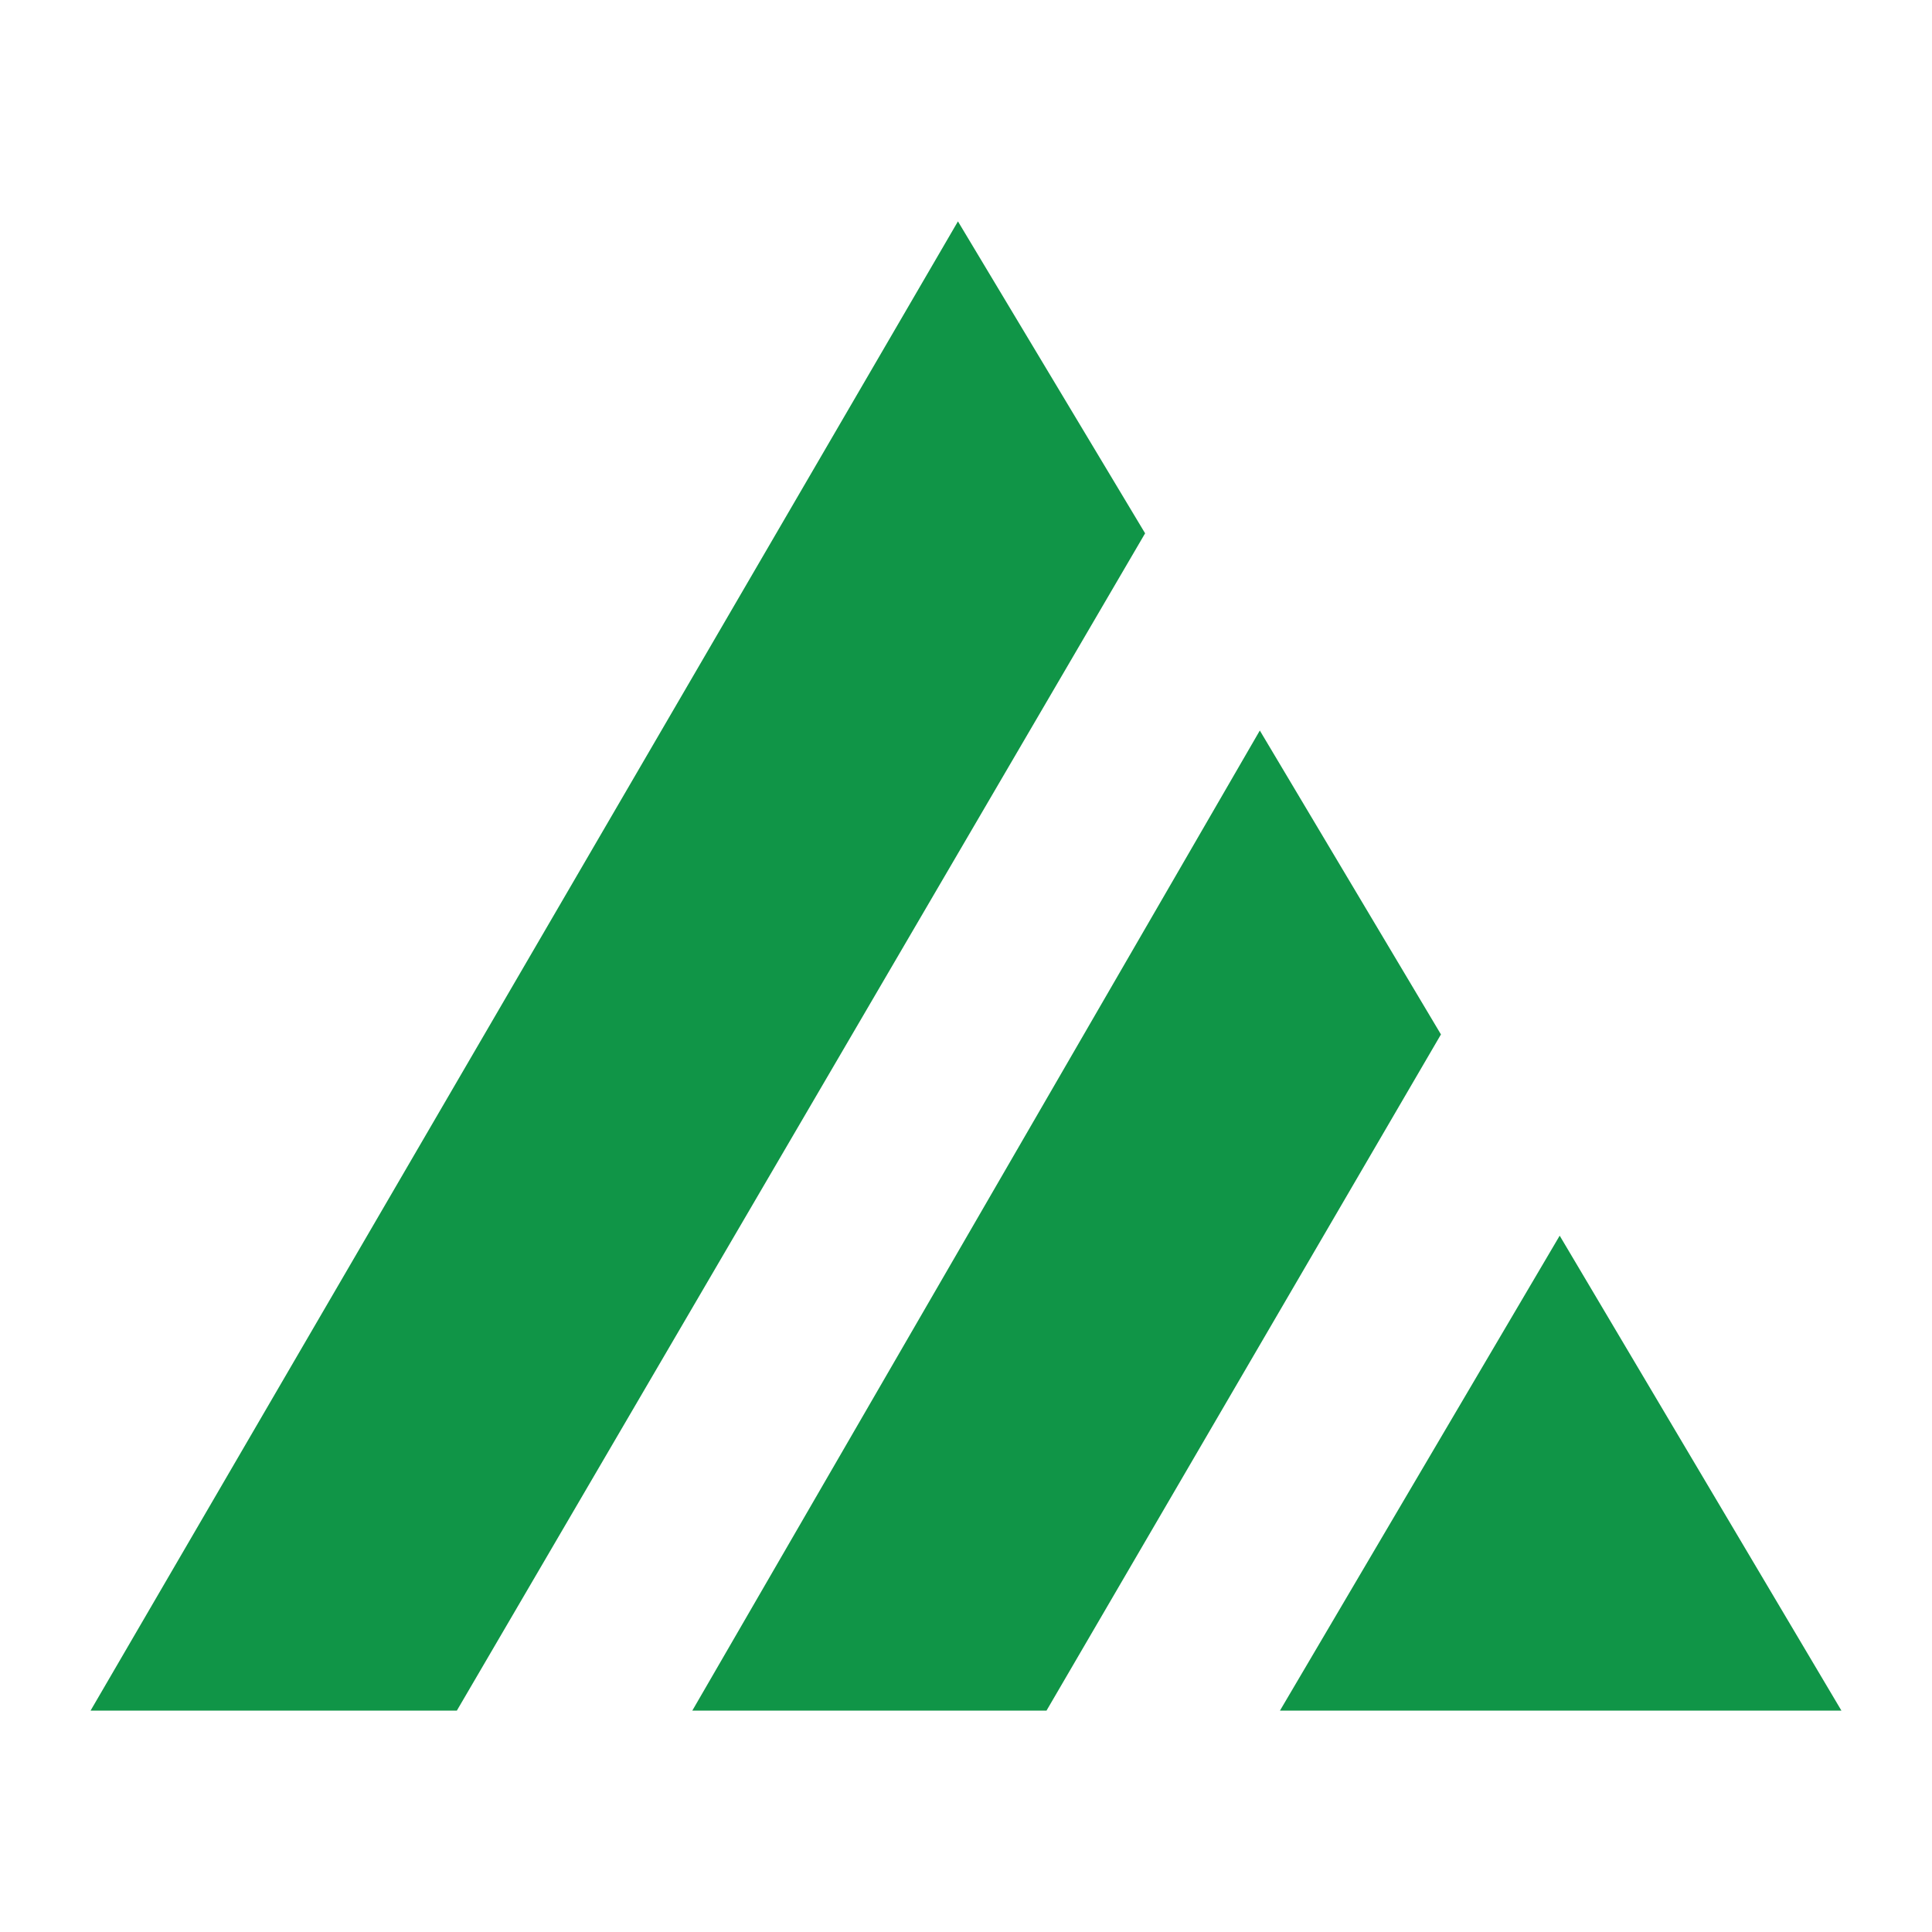
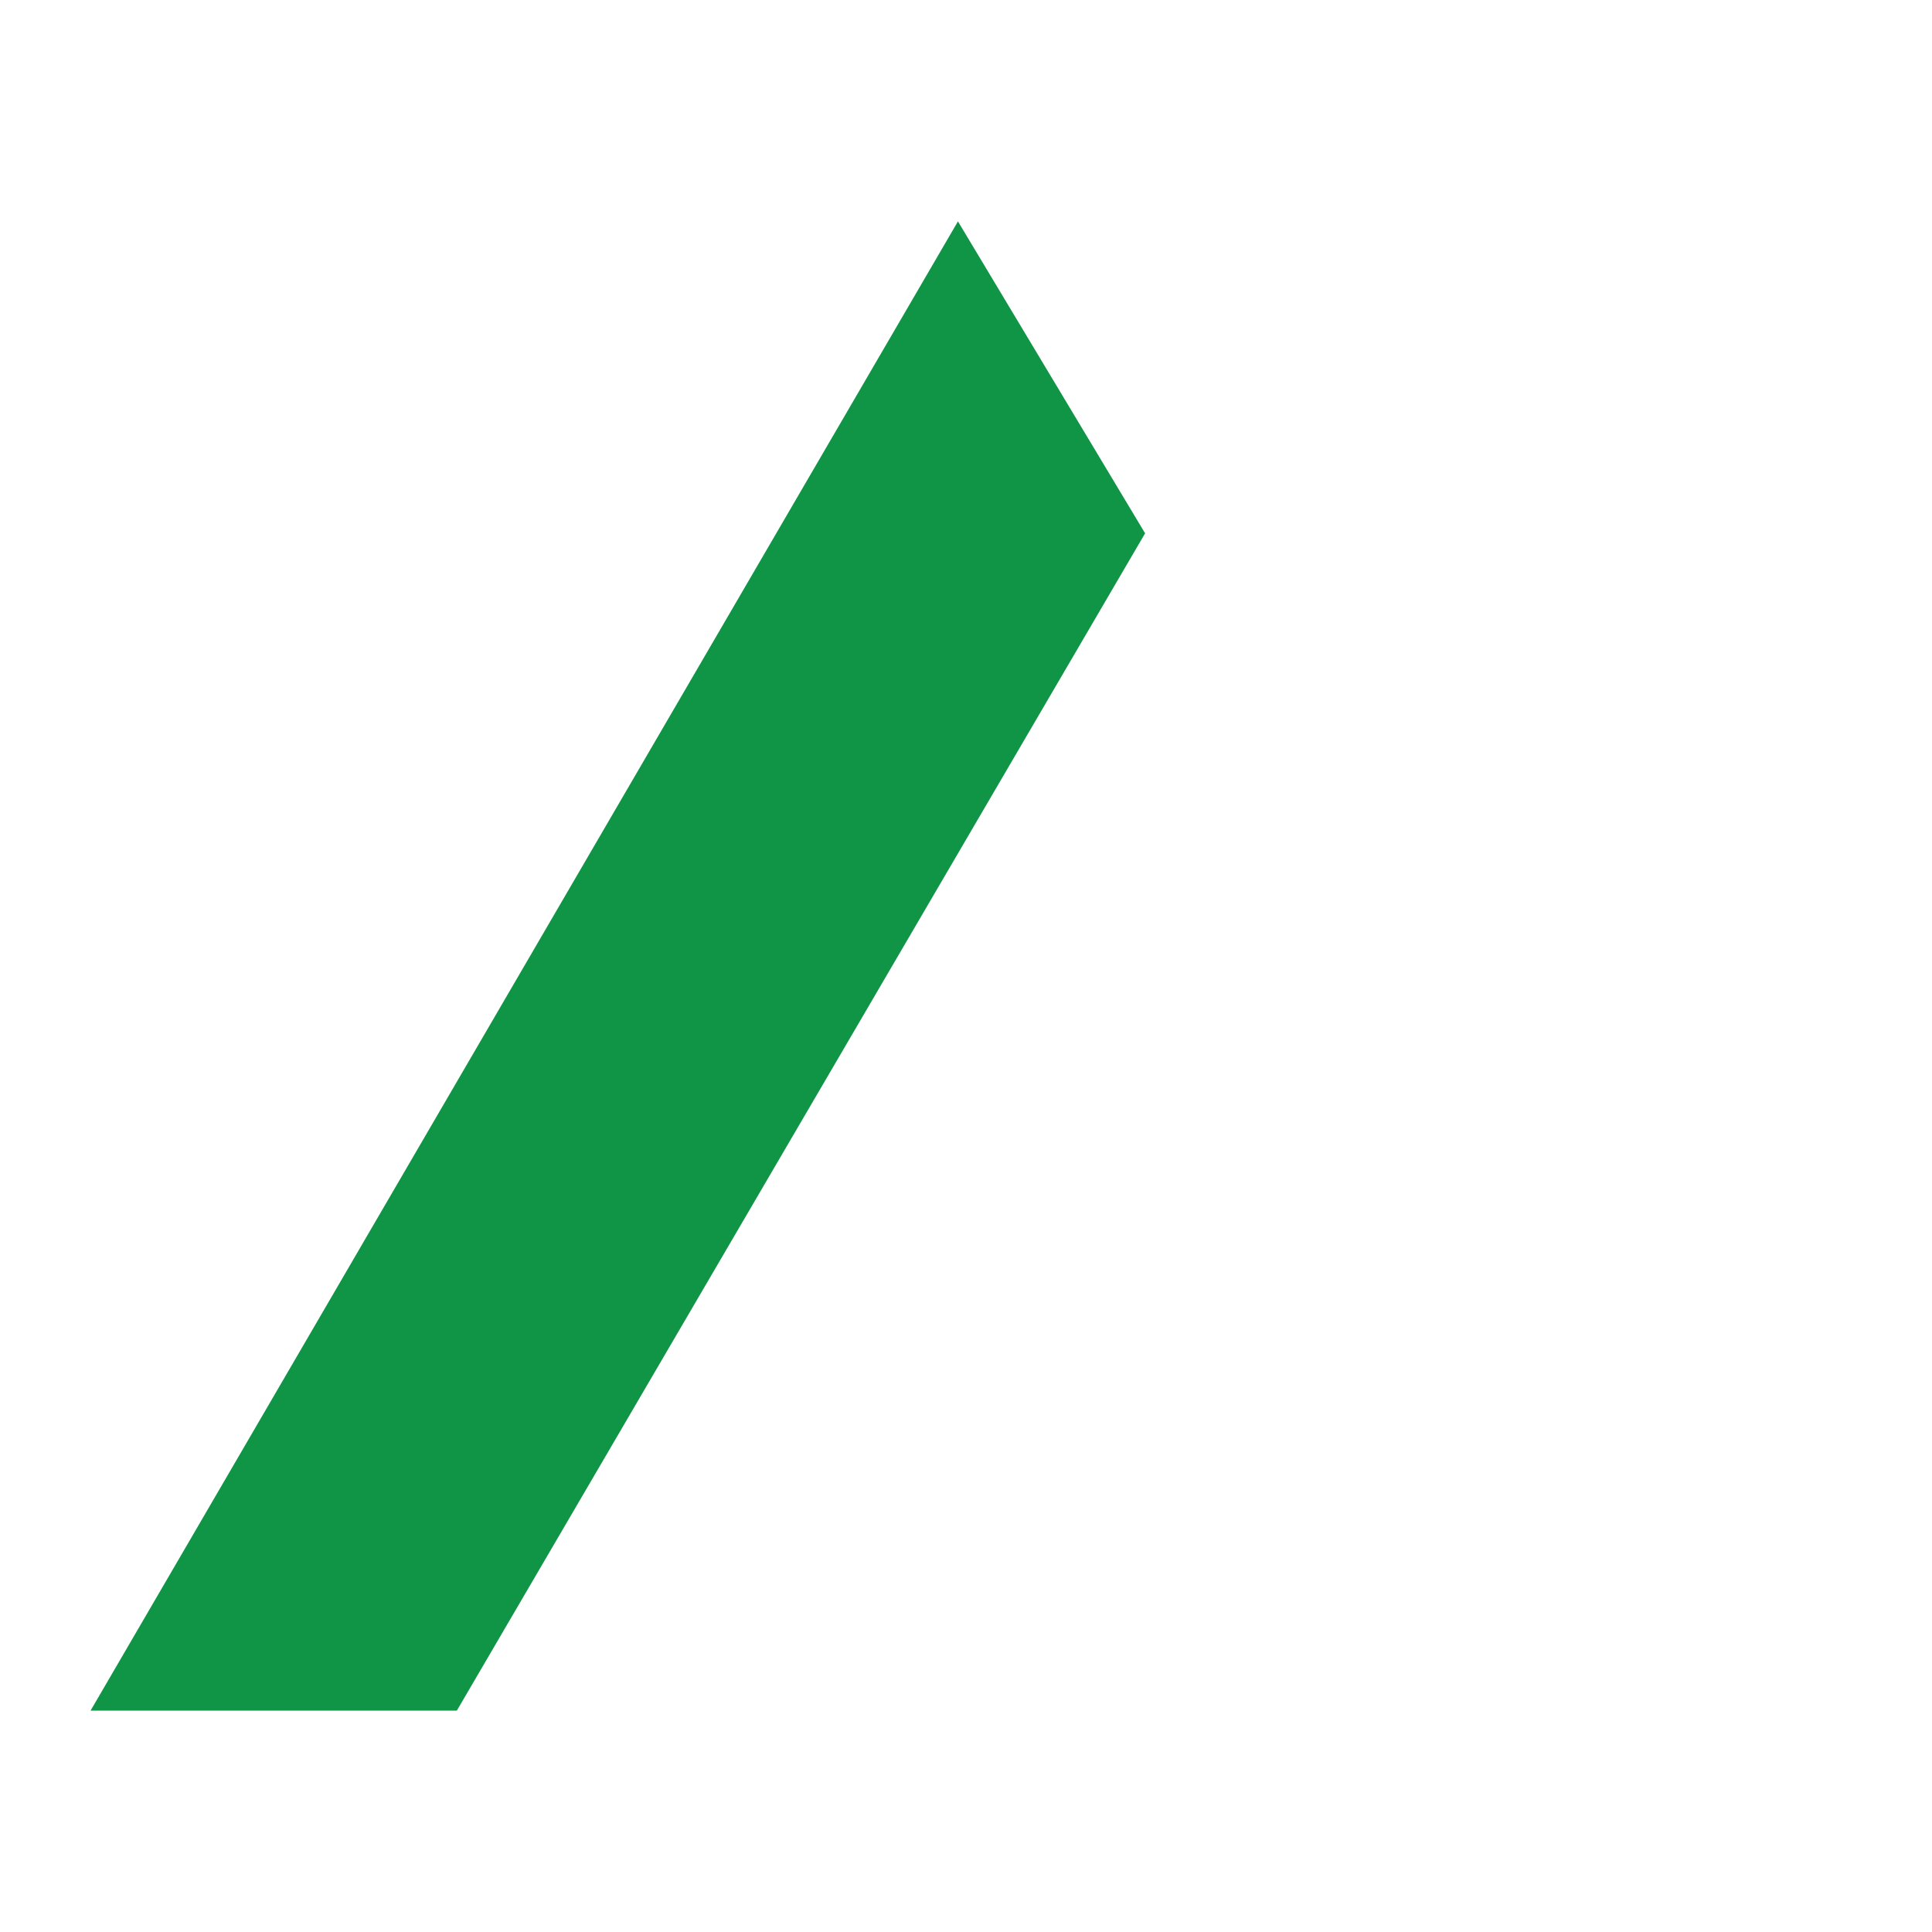
<svg xmlns="http://www.w3.org/2000/svg" id="Layer_2" data-name="Layer 2" version="1.1" viewBox="0 0 96 96">
  <defs>
    <style>
      .cls-1 {
        fill: #109547;
        stroke-width: 0px;
      }
    </style>
  </defs>
  <polygon class="cls-1" points="47.6 11 4.5 85 22.7 85 56.9 26.5 47.6 11" />
-   <polygon class="cls-1" points="62.6 36.3 34.4 85 52 85 71.6 51.4 62.6 36.3" />
-   <polygon class="cls-1" points="77.5 61.4 63.6 85 91.5 85 77.5 61.4" />
</svg>